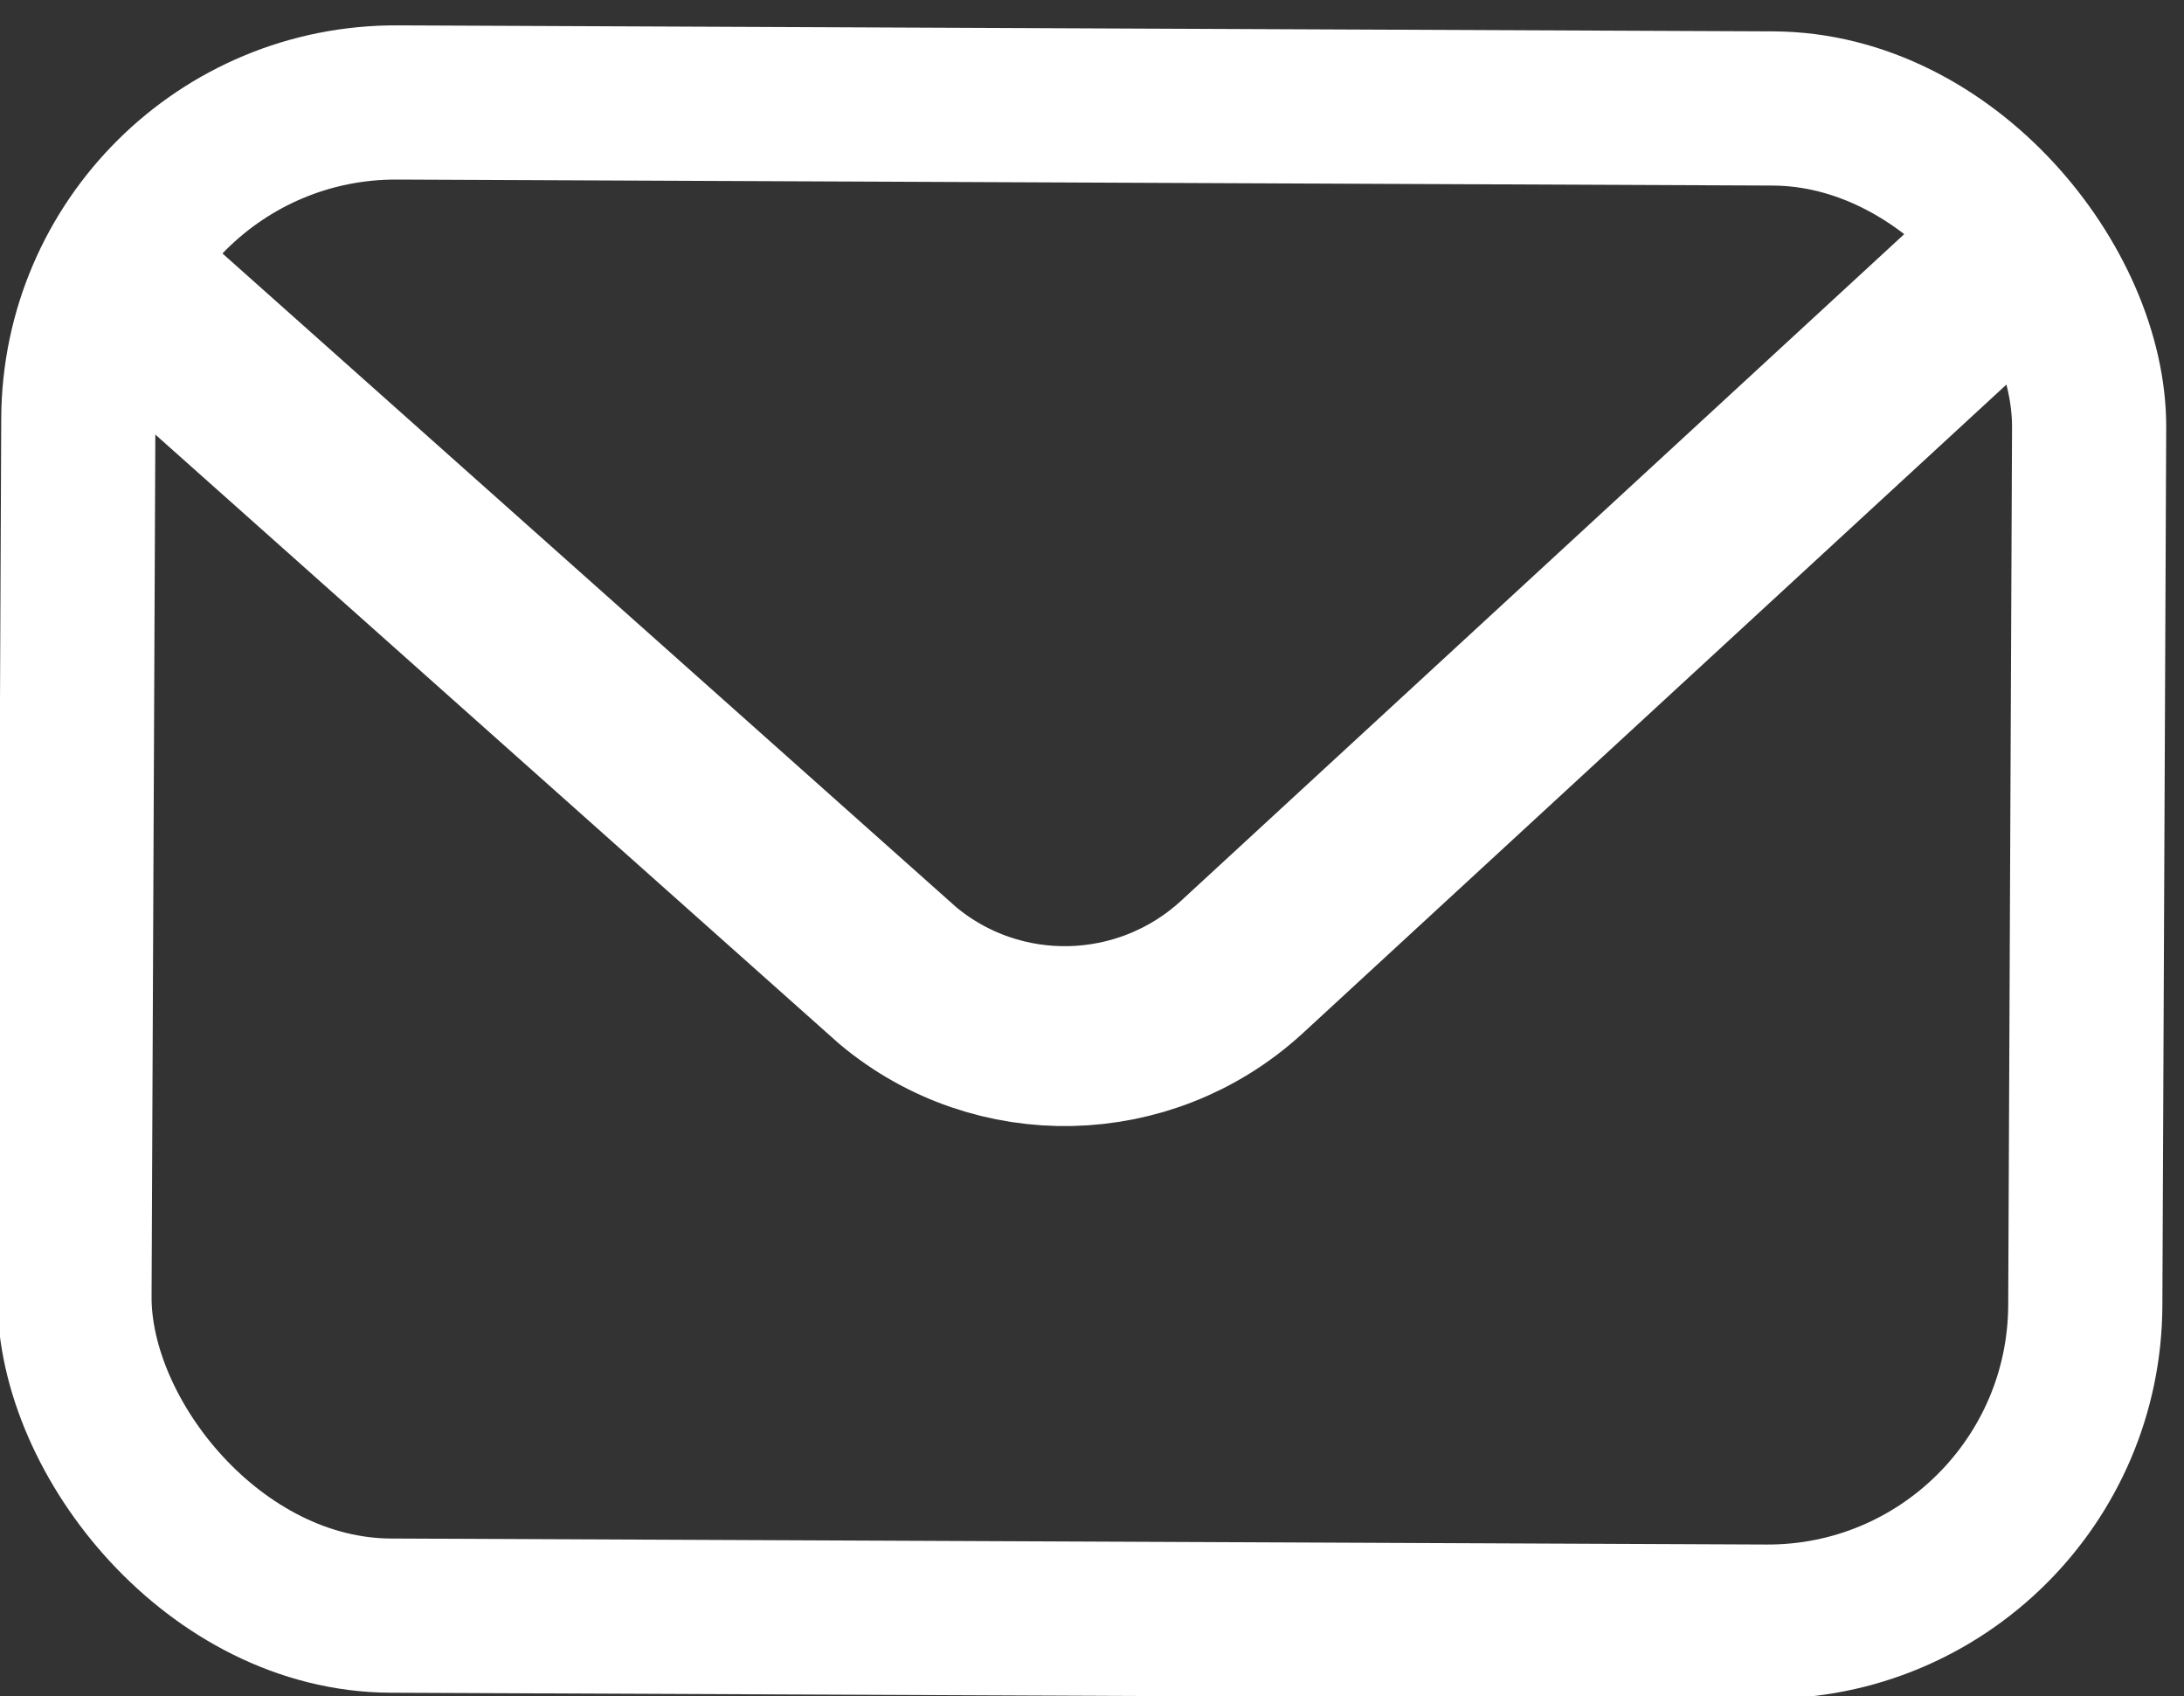
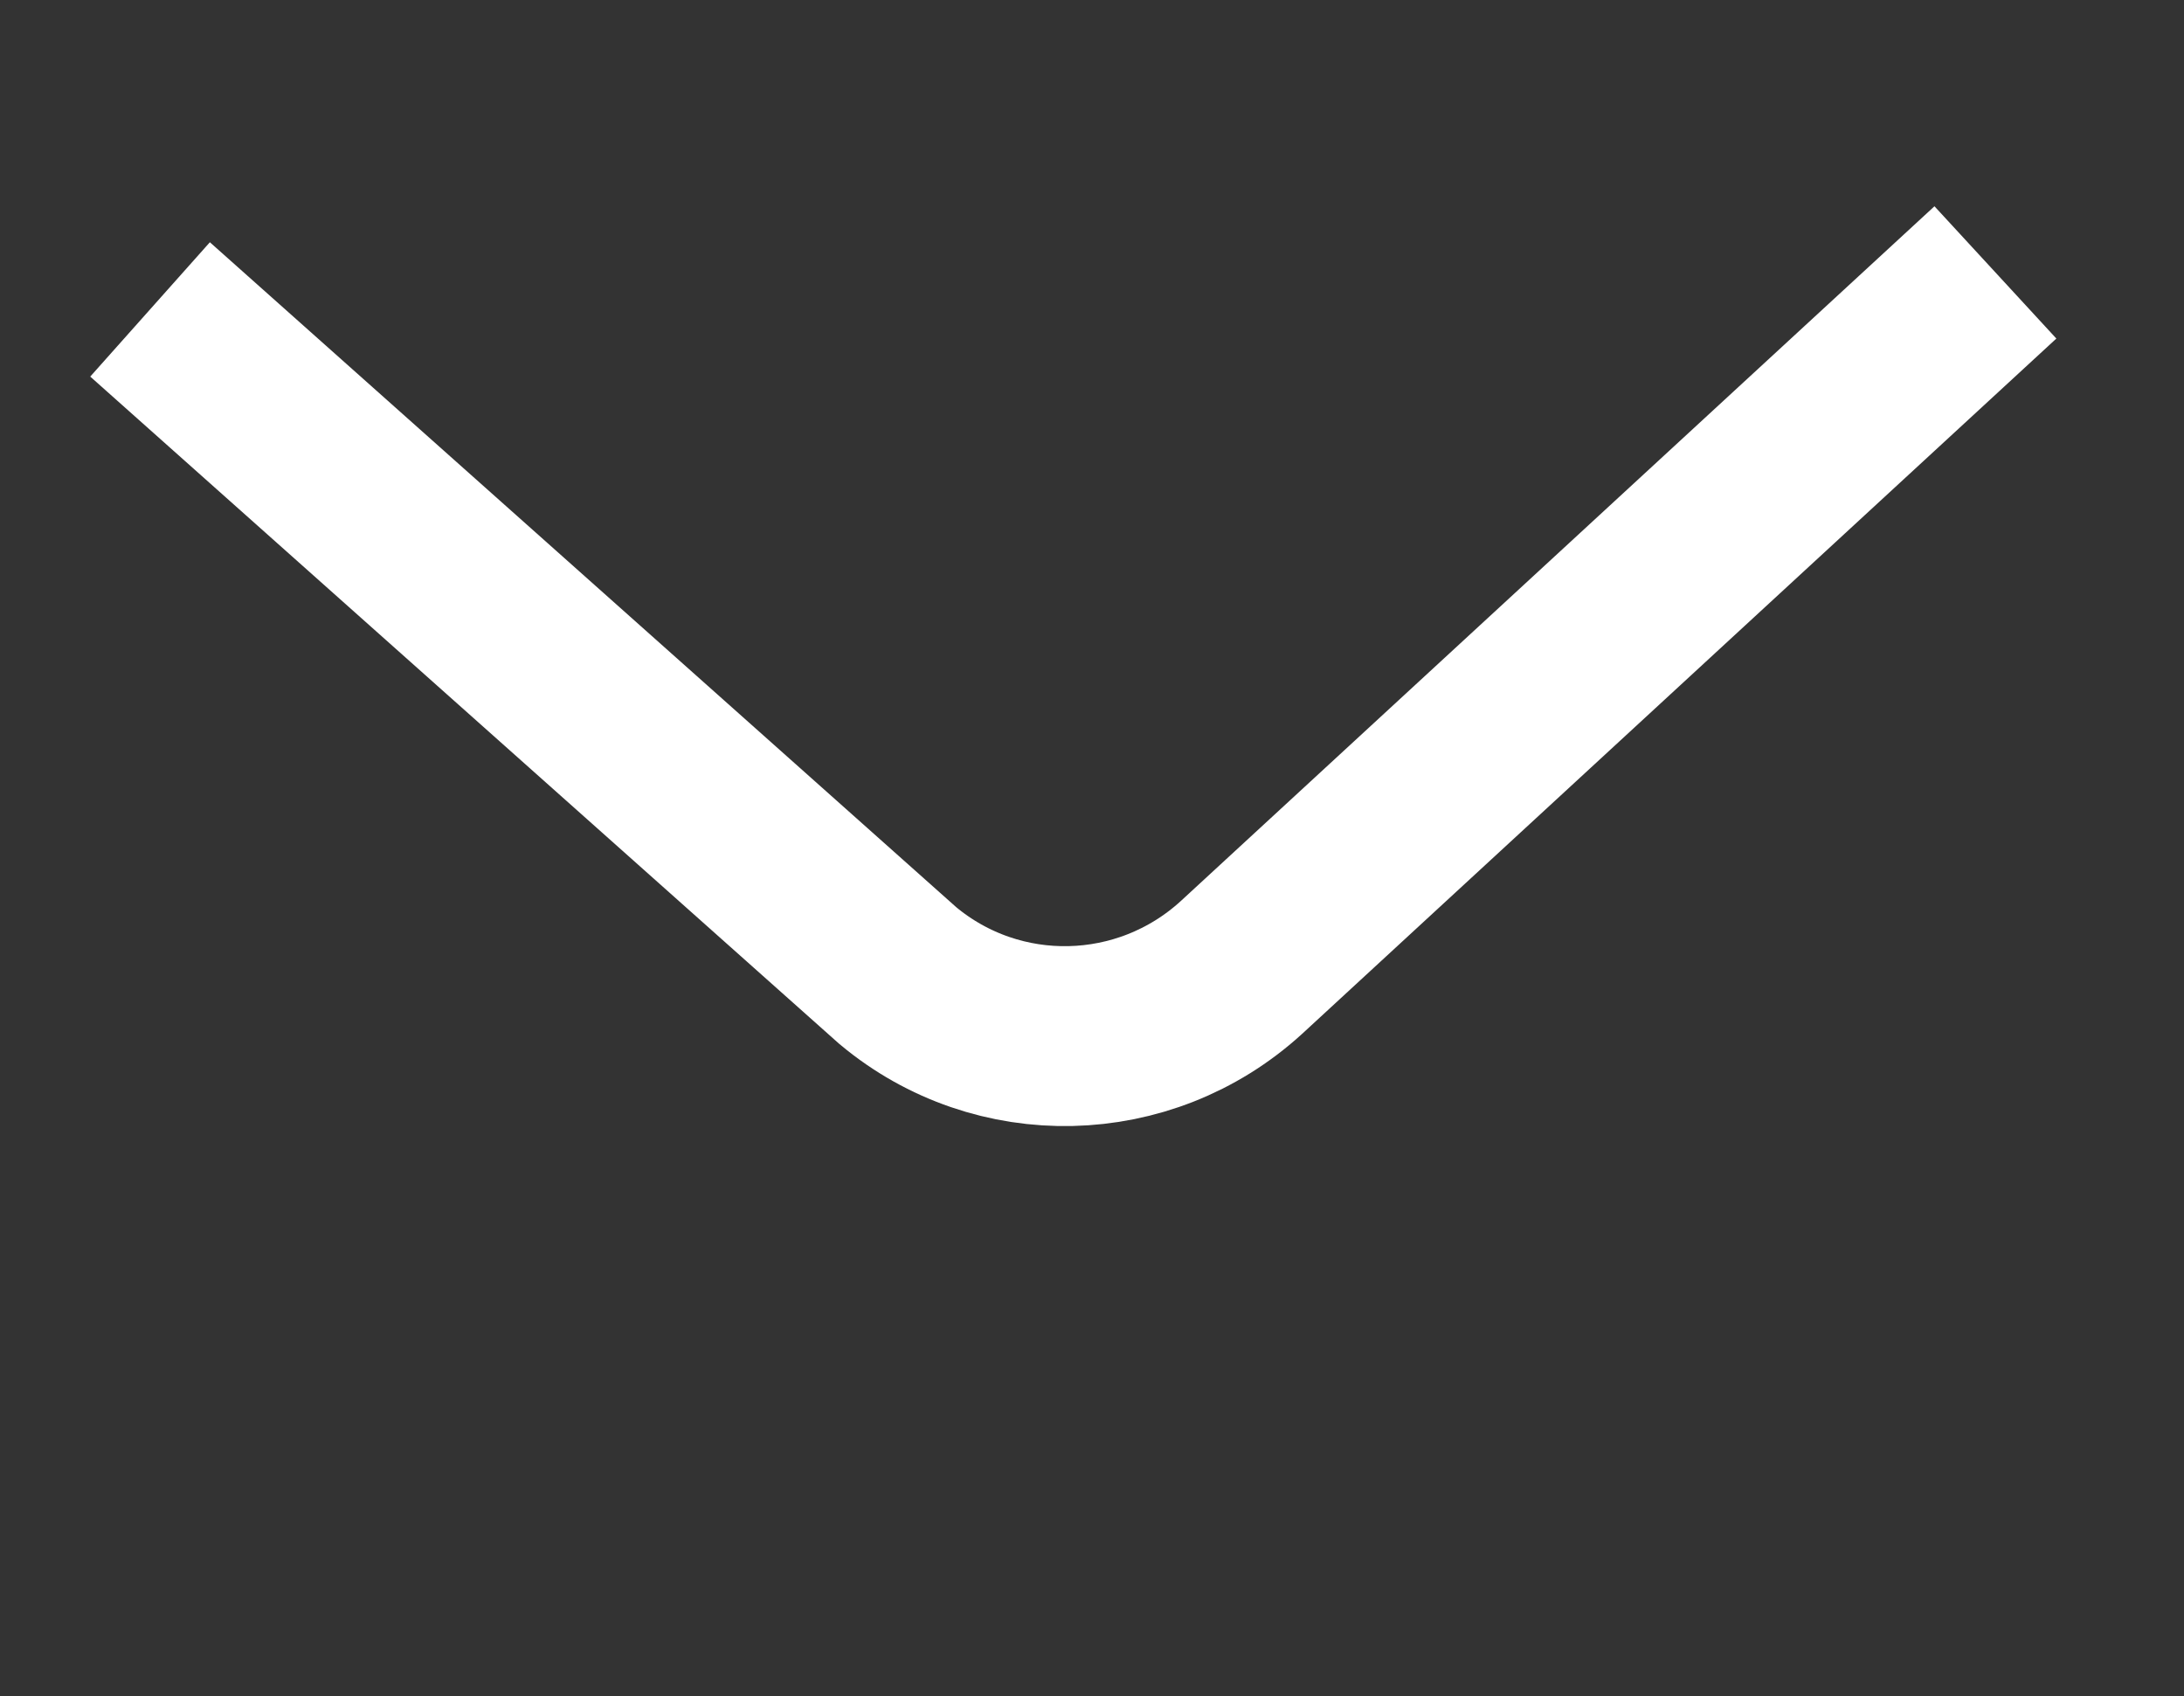
<svg xmlns="http://www.w3.org/2000/svg" id="Text" viewBox="0 0 42.5 33">
  <rect x="0" y="0" width="42.5" height="33" fill="#333333" stroke="none" />
  <defs>
    <style>
      .cls-1 {
        stroke-width: 3px;
      }

      .cls-1, .cls-2 {
        fill: none;
        stroke: #fff;
        stroke-miterlimit: 10;
      }

      .cls-2 {
        stroke-width: 3.5px;
      }
    </style>
  </defs>
-   <rect class="cls-1" x="1.49" y="2.05" width="39.13" height="29.44" rx="6.18" ry="6.18" transform="translate(.07 -.09) rotate(.25)" />
  <path class="cls-2" d="M2.92,6.02l14.55,12.96c1.95,1.63,4.8,1.56,6.68-.15l14.68-13.53" />
</svg>